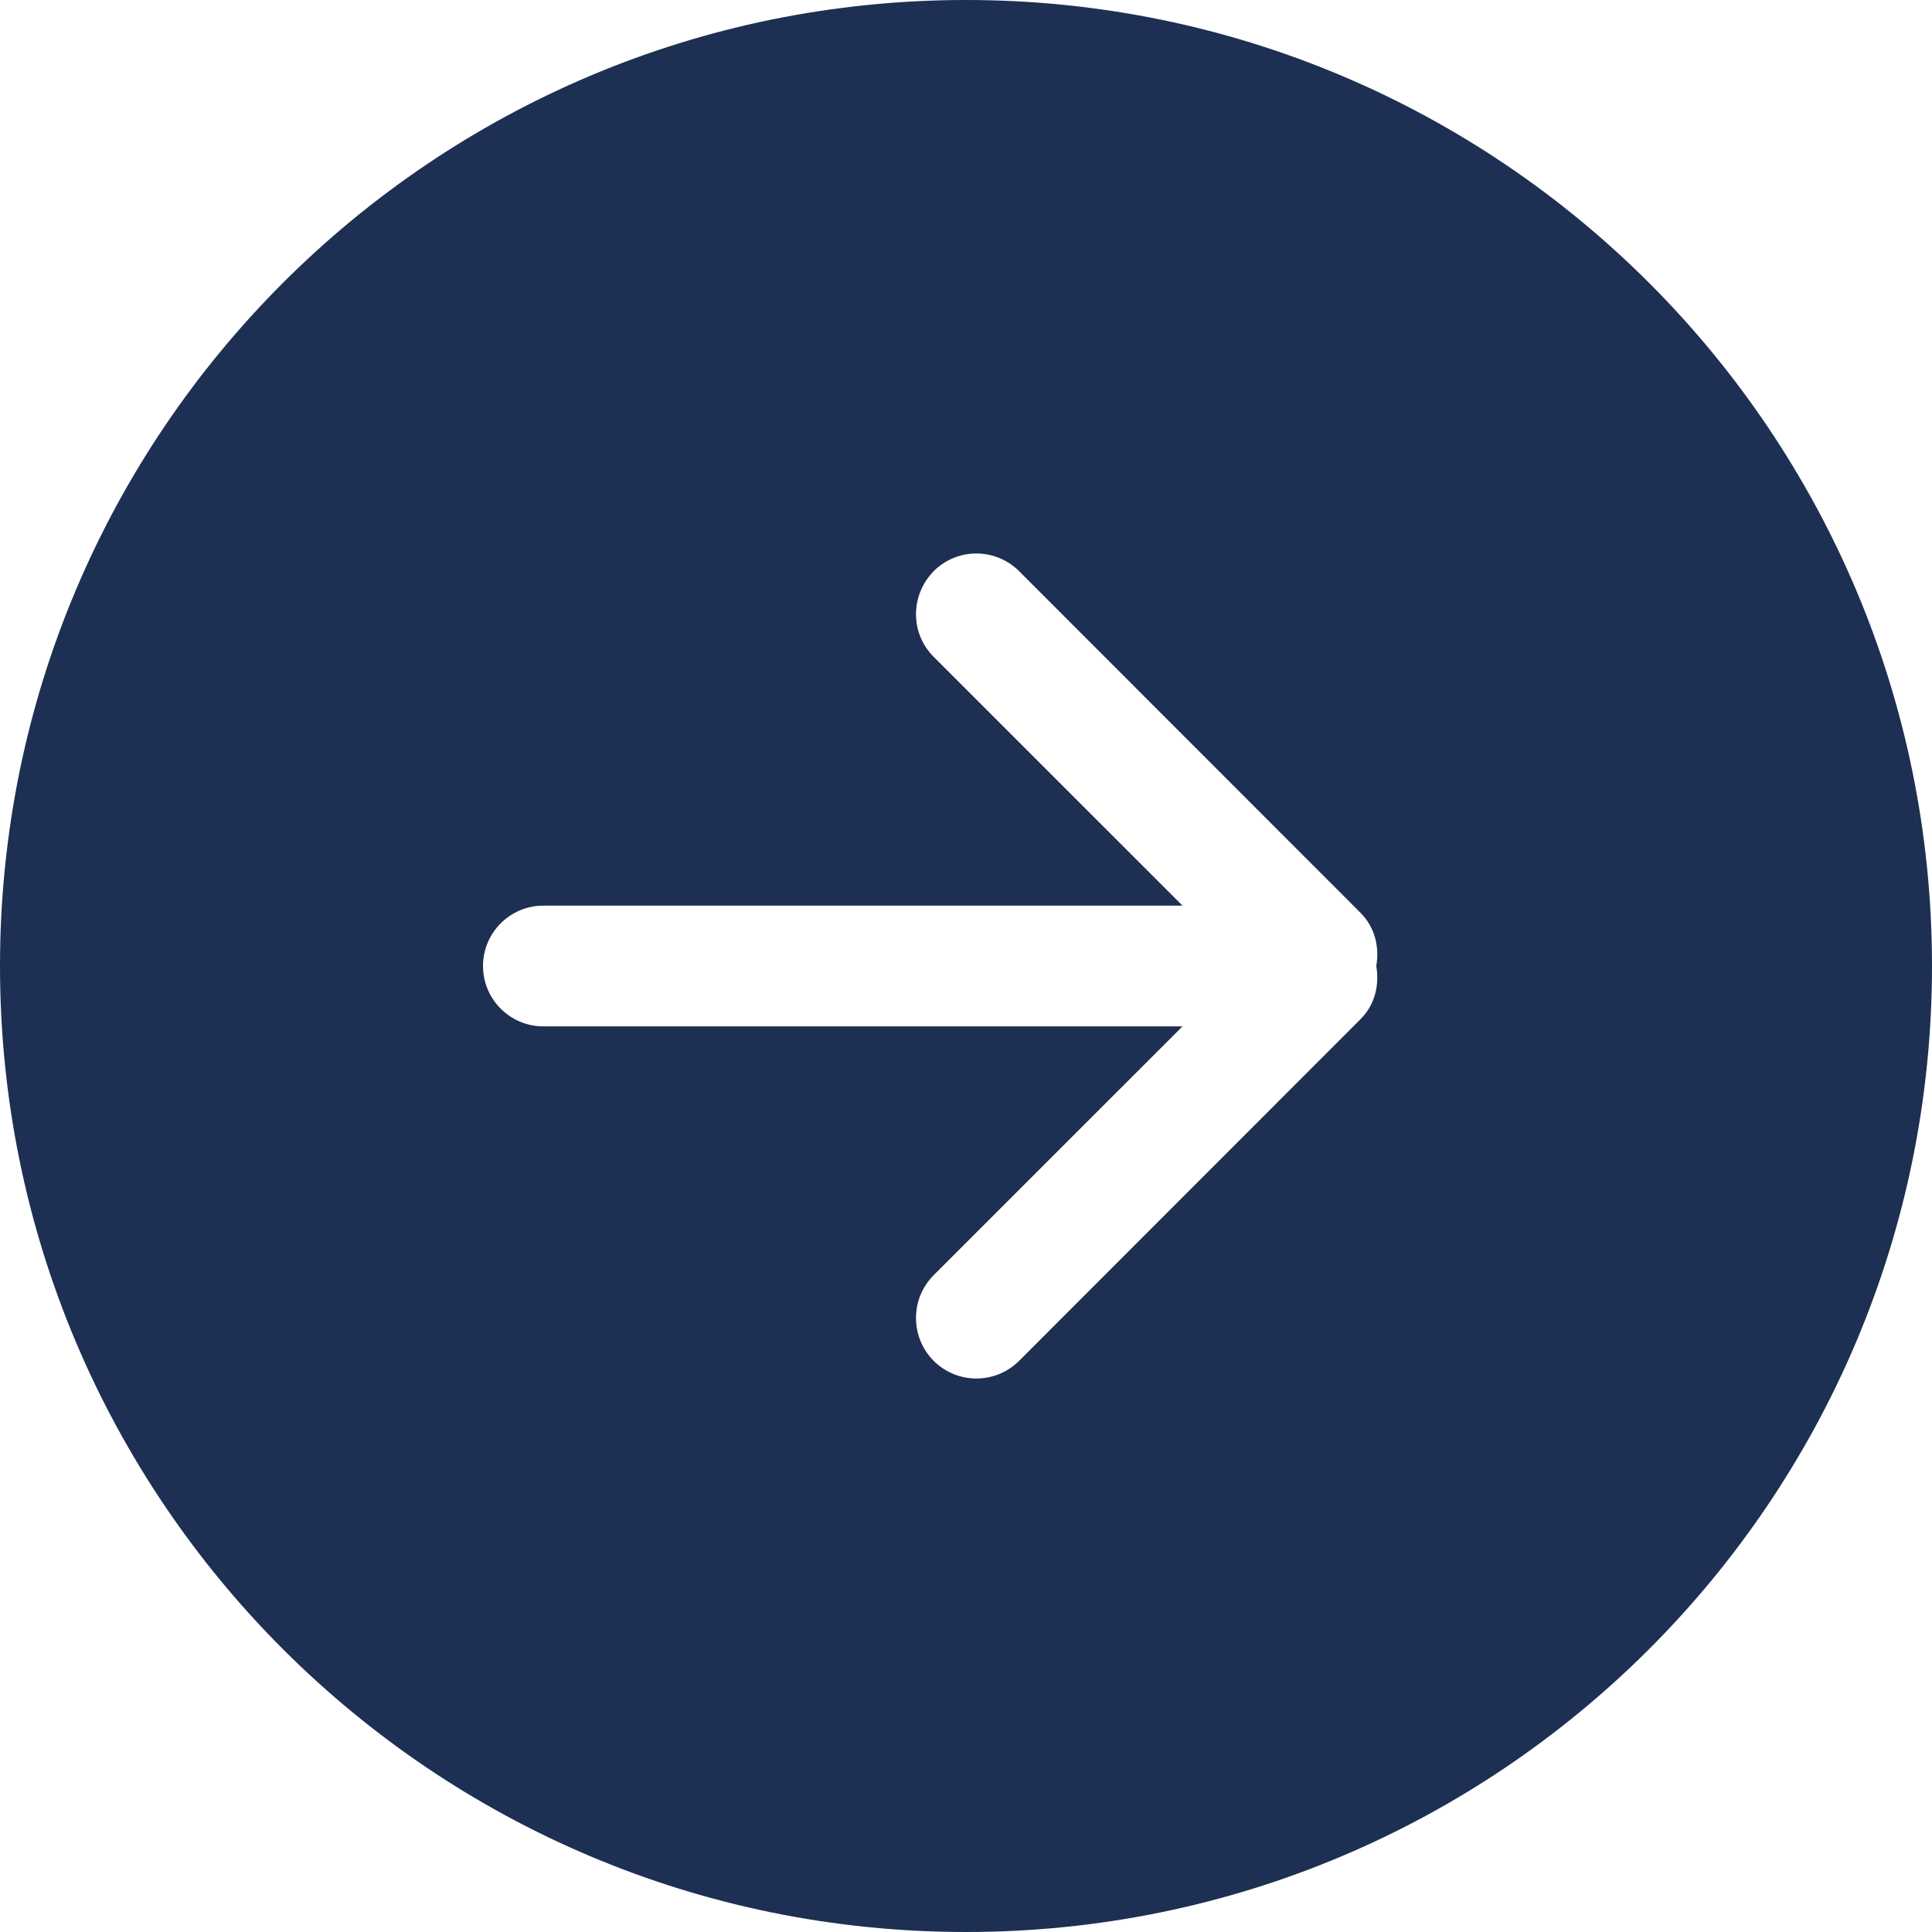
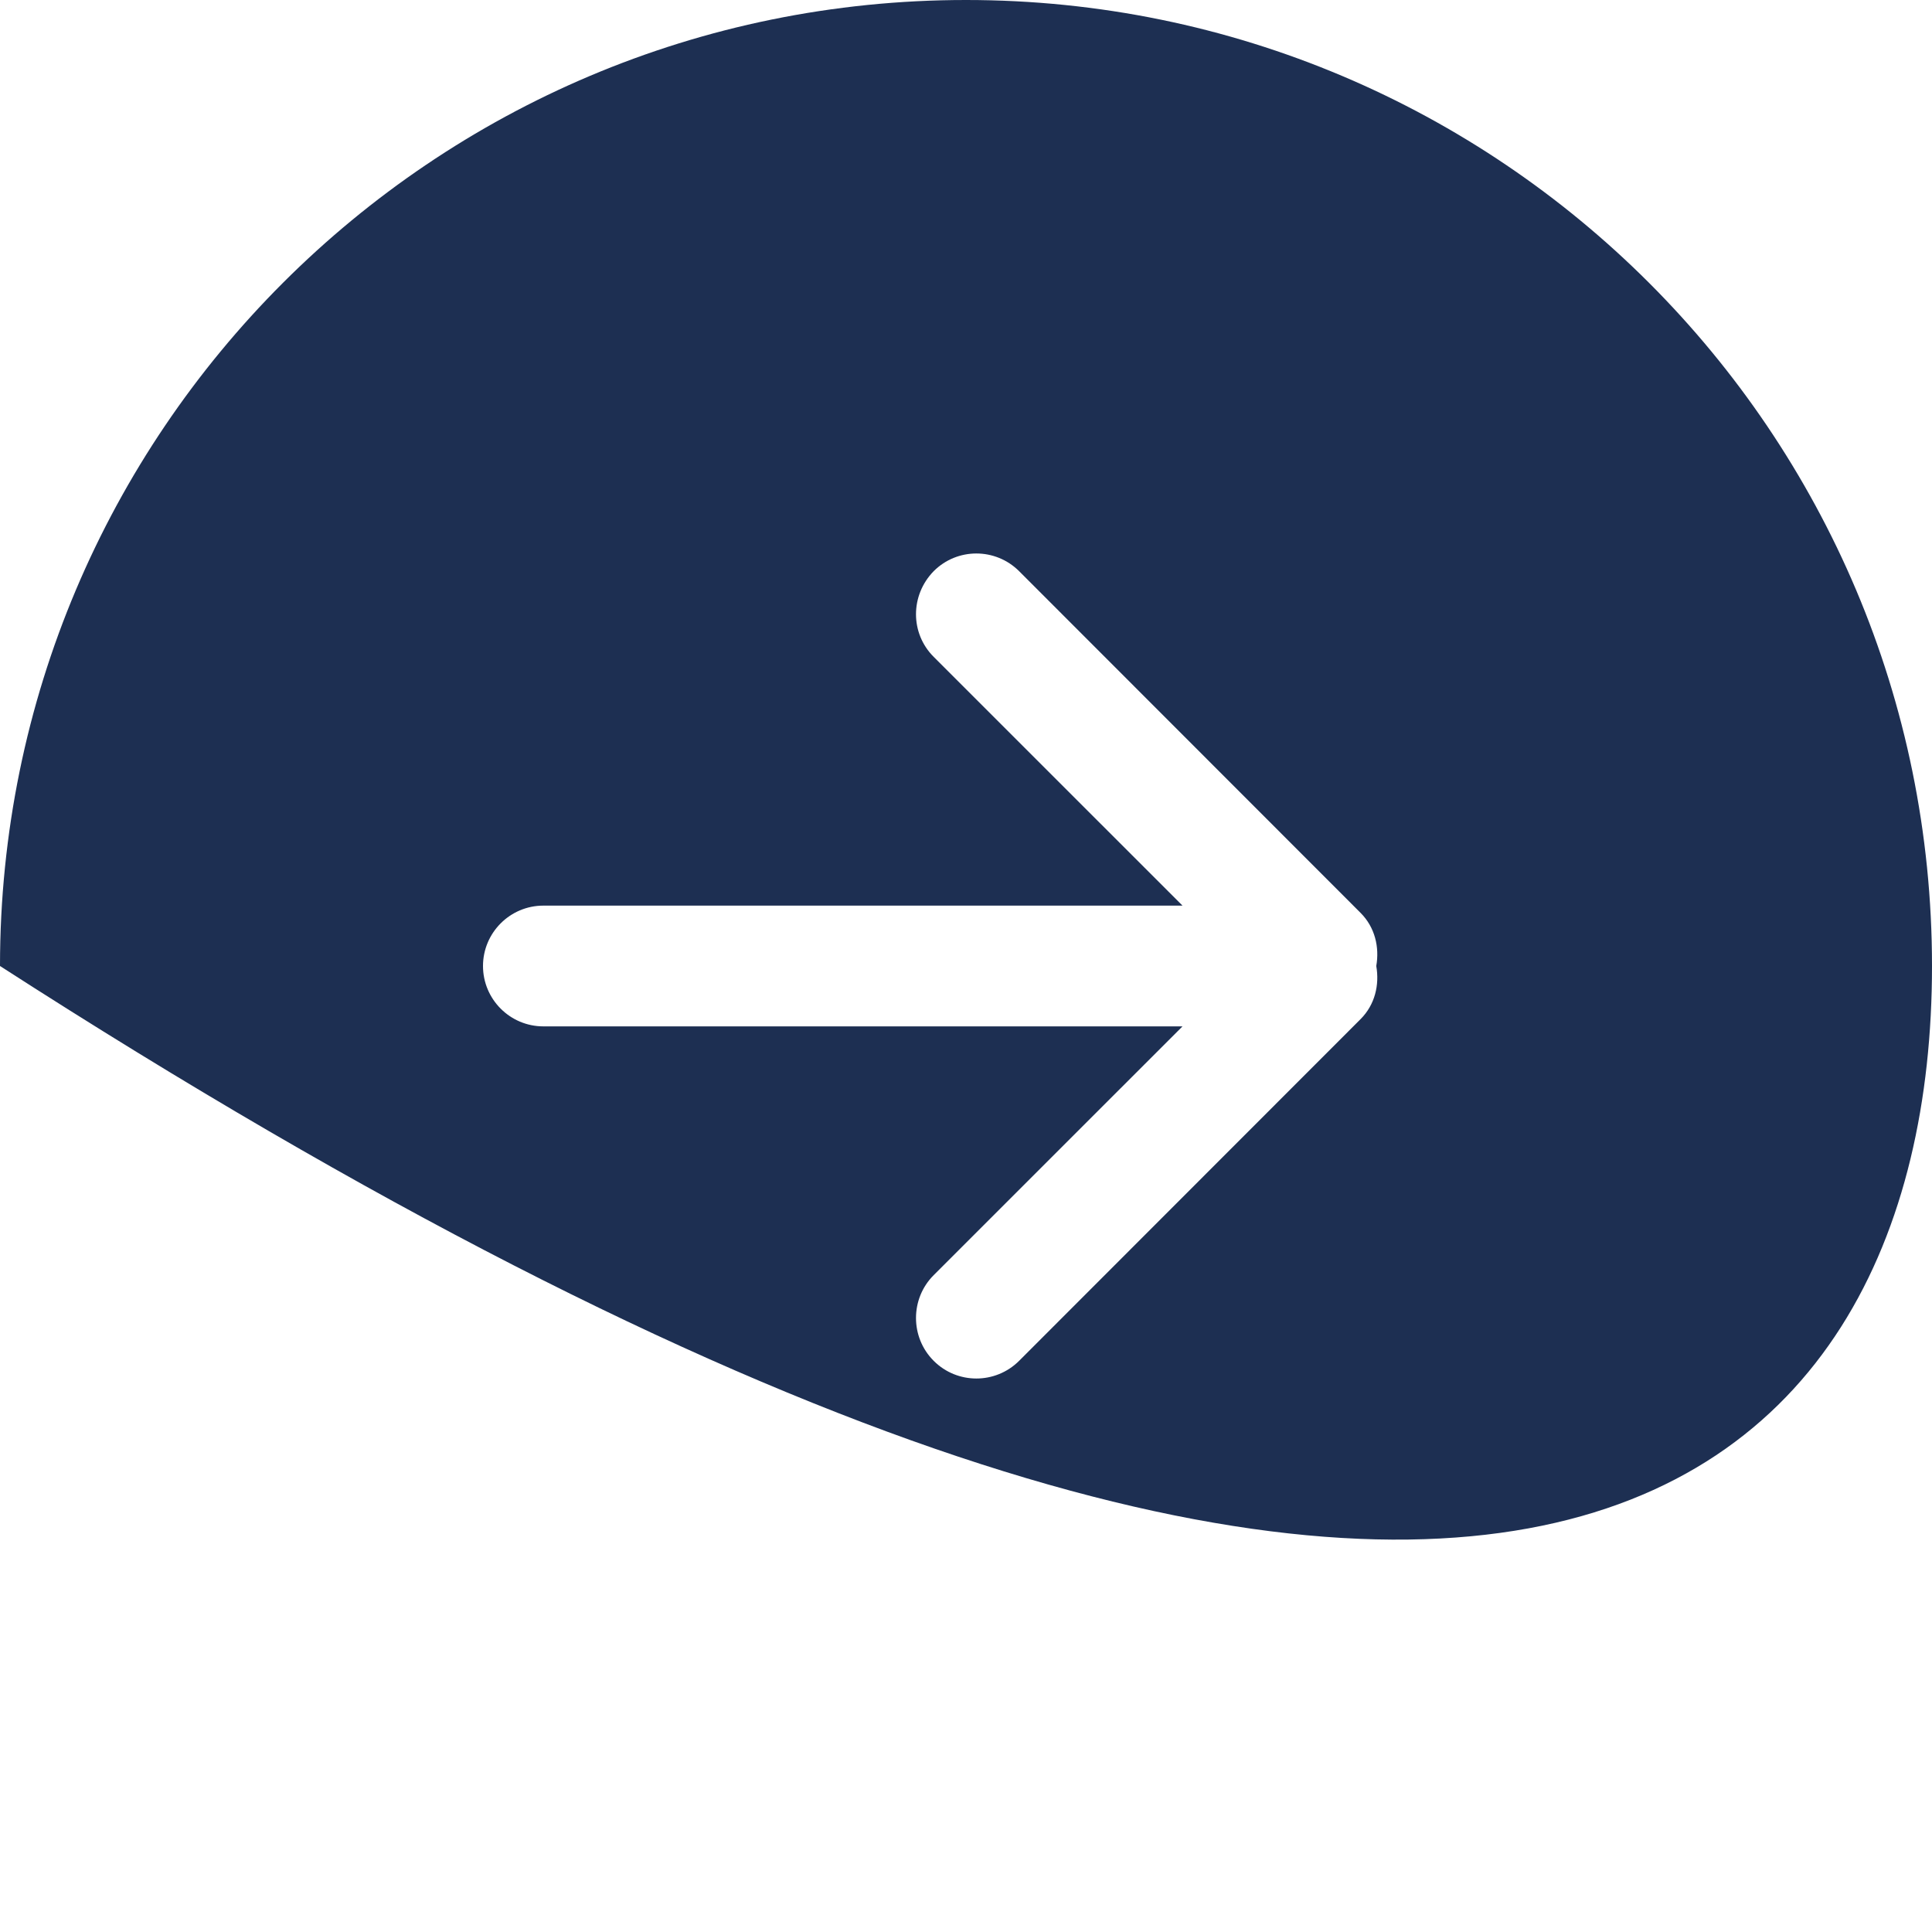
<svg xmlns="http://www.w3.org/2000/svg" width="48" height="48" viewBox="0 0 48 48" fill="none">
-   <path fill-rule="evenodd" clip-rule="evenodd" d="M33.803 25.32L25.319 33.81C24.732 34.395 23.782 34.395 23.198 33.81C22.611 33.225 22.611 32.265 23.198 31.68L29.379 25.5H13.5C12.671 25.5 12 24.825 12 24C12 23.175 12.671 22.5 13.5 22.5H29.379L23.198 16.32C22.611 15.735 22.611 14.79 23.198 14.19C23.782 13.605 24.732 13.605 25.319 14.19L33.803 22.68C34.163 23.04 34.275 23.535 34.193 24C34.275 24.465 34.163 24.96 33.803 25.32ZM24 0C10.745 0 0 10.74 0 24C0 37.26 10.745 48 24 48C37.255 48 48 37.26 48 24C48 10.74 37.255 0 24 0Z" fill="#1D2F52" />
+   <path fill-rule="evenodd" clip-rule="evenodd" d="M33.803 25.32L25.319 33.81C24.732 34.395 23.782 34.395 23.198 33.81C22.611 33.225 22.611 32.265 23.198 31.68L29.379 25.5H13.5C12.671 25.5 12 24.825 12 24C12 23.175 12.671 22.5 13.5 22.5H29.379L23.198 16.32C22.611 15.735 22.611 14.79 23.198 14.19C23.782 13.605 24.732 13.605 25.319 14.19L33.803 22.68C34.163 23.04 34.275 23.535 34.193 24C34.275 24.465 34.163 24.96 33.803 25.32ZM24 0C10.745 0 0 10.74 0 24C37.255 48 48 37.26 48 24C48 10.74 37.255 0 24 0Z" fill="#1D2F52" />
</svg>